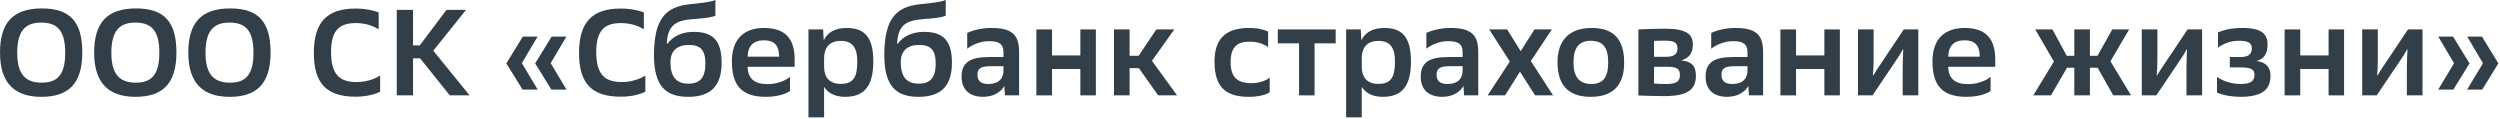
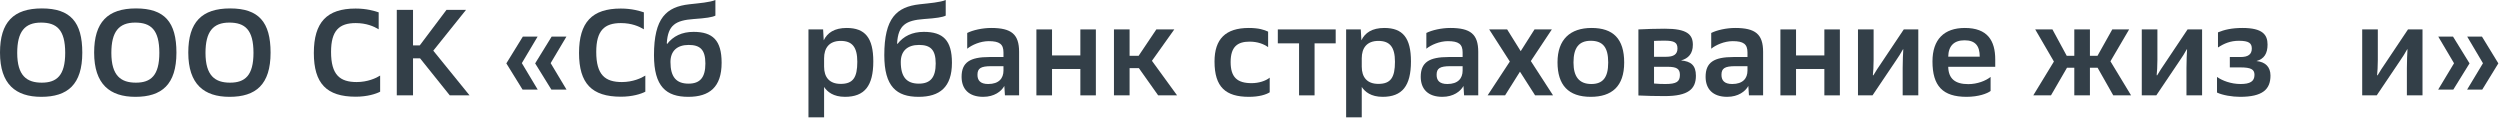
<svg xmlns="http://www.w3.org/2000/svg" width="483" height="23" viewBox="0 0 483 23" fill="none">
  <path d="M482.681 12.243L479.567 17.315H476.642L479.708 12.219L476.665 7.077H479.52L482.681 12.243ZM477.114 12.243L473.976 17.315H471.051L474.118 12.219L471.075 7.077H473.929L477.114 12.243Z" fill="#333F48" />
  <path d="M456.376 18.424V5.685H459.395V11.583C459.395 12.762 459.324 13.895 459.254 14.531L459.348 14.555C459.843 13.706 460.315 12.998 460.881 12.172L465.222 5.685H468.029V18.424H465.01V13.14C465.01 11.748 465.08 10.332 465.127 9.53L465.08 9.507C464.703 10.191 464.16 11.087 463.571 11.913L459.183 18.424H456.376Z" fill="#333F48" />
-   <path d="M441.389 18.424V5.685H444.408V10.71H449.881V5.685H452.877V18.424H449.881V13.328H444.408V18.424H441.389Z" fill="#333F48" />
  <path d="M428.325 17.881V14.862C429.316 15.569 431.014 16.23 432.878 16.23C434.694 16.23 435.567 15.735 435.567 14.461C435.567 13.399 434.883 13.022 432.831 13.022H430.802V11.017H432.878C434.364 11.017 435.048 10.474 435.048 9.389C435.048 8.351 434.505 7.879 432.547 7.879C430.92 7.879 429.693 8.398 428.514 9.177V6.251C429.717 5.756 431.132 5.402 433.255 5.402C437.147 5.402 438.091 6.723 438.091 8.61C438.091 10.332 437.431 11.394 435.944 11.795C437.69 11.96 438.657 12.951 438.657 14.602C438.657 17.291 437.1 18.707 432.783 18.707C431.274 18.707 429.41 18.4 428.325 17.881Z" fill="#333F48" />
  <path d="M413.791 18.424V5.685H416.811V11.583C416.811 12.762 416.74 13.895 416.669 14.531L416.763 14.555C417.259 13.706 417.731 12.998 418.297 12.172L422.637 5.685H425.444V18.424H422.425V13.14C422.425 11.748 422.496 10.332 422.543 9.53L422.496 9.507C422.118 10.191 421.576 11.087 420.986 11.913L416.598 18.424H413.791Z" fill="#333F48" />
  <path d="M396.249 18.424H392.829L396.815 11.889L393.206 5.685H396.532L399.292 10.781H400.755V5.685H403.774V10.781H405.237L408.091 5.685H411.347L407.737 11.842L411.724 18.424H408.28L405.26 13.092H403.774V18.424H400.755V13.092H399.339L396.249 18.424Z" fill="#333F48" />
  <path d="M385.48 12.904H376.398C376.445 15.192 377.719 16.253 380.266 16.253C382.012 16.253 383.64 15.617 384.583 14.862V17.575C383.946 18.07 382.248 18.707 379.936 18.707C375.336 18.707 373.354 16.607 373.354 11.866C373.354 7.62 375.595 5.402 379.606 5.402C383.97 5.402 385.48 7.832 385.48 11.488V12.904ZM379.559 7.785C377.53 7.785 376.445 8.846 376.398 10.946H382.484C382.484 8.893 381.658 7.785 379.559 7.785Z" fill="#333F48" />
  <path d="M358.962 18.424V5.685H361.982V11.583C361.982 12.762 361.911 13.895 361.84 14.531L361.934 14.555C362.43 13.706 362.902 12.998 363.468 12.172L367.808 5.685H370.615V18.424H367.596V13.14C367.596 11.748 367.667 10.332 367.714 9.53L367.667 9.507C367.289 10.191 366.747 11.087 366.157 11.913L361.769 18.424H358.962Z" fill="#333F48" />
  <path d="M343.975 18.424V5.685H346.994V10.71H352.467V5.685H355.463V18.424H352.467V13.328H346.994V18.424H343.975Z" fill="#333F48" />
  <path d="M337.896 18.424L337.778 16.607C337.212 17.645 335.844 18.707 333.697 18.707C330.89 18.707 329.522 17.173 329.522 14.838C329.522 12.055 331.126 11.017 334.924 11.017H337.613V10.12C337.613 8.516 336.835 7.95 334.759 7.95C333.155 7.95 331.503 8.681 330.607 9.412V6.369C331.668 5.827 333.532 5.402 335.23 5.402C339.146 5.402 340.632 6.605 340.632 10.026V18.424H337.896ZM332.588 14.461C332.588 15.522 333.131 16.23 334.664 16.23C336.717 16.23 337.613 15.145 337.613 13.635V12.786H335.254C333.202 12.786 332.588 13.21 332.588 14.461Z" fill="#333F48" />
  <path d="M316.539 18.447V5.685C317.907 5.614 319.841 5.544 321.634 5.544C325.975 5.544 327.06 6.676 327.06 8.657C327.06 10.356 326.187 11.3 324.772 11.677C326.659 11.842 327.65 12.597 327.65 14.626C327.65 17.197 326.187 18.565 321.611 18.565C319.889 18.565 317.907 18.518 316.539 18.447ZM319.558 16.135C320.337 16.206 320.974 16.23 321.752 16.23C323.899 16.23 324.559 15.781 324.559 14.46C324.559 13.257 323.875 12.904 322.153 12.904H319.558V16.135ZM319.558 10.969H321.917C323.309 10.969 324.088 10.521 324.088 9.365C324.088 8.233 323.498 7.855 321.611 7.855C320.644 7.855 320.03 7.879 319.558 7.903V10.969Z" fill="#333F48" />
  <path d="M300.912 12.031C300.912 7.62 303.365 5.402 307.494 5.402C311.669 5.402 313.792 7.502 313.792 12.078C313.792 16.702 311.386 18.707 307.328 18.707C302.988 18.707 300.912 16.419 300.912 12.031ZM304.002 12.031V12.125C304.002 14.767 305.064 16.23 307.446 16.23C309.64 16.23 310.702 15.003 310.702 12.125V12.031C310.702 9.2 309.711 7.879 307.328 7.879C305.017 7.879 304.002 9.271 304.002 12.031Z" fill="#333F48" />
  <path d="M287.406 18.424L291.7 11.889L287.713 5.685H291.181L293.799 9.884L296.465 5.685H299.814L295.757 11.795L300.05 18.424H296.583L293.657 13.847L290.78 18.424H287.406Z" fill="#333F48" />
  <path d="M282.861 18.424L282.743 16.607C282.176 17.645 280.808 18.707 278.662 18.707C275.854 18.707 274.486 17.173 274.486 14.838C274.486 12.055 276.09 11.017 279.888 11.017H282.578V10.12C282.578 8.516 281.799 7.95 279.723 7.95C278.119 7.95 276.468 8.681 275.571 9.412V6.369C276.633 5.827 278.496 5.402 280.195 5.402C284.111 5.402 285.597 6.605 285.597 10.026V18.424H282.861ZM277.553 14.461C277.553 15.522 278.095 16.23 279.629 16.23C281.681 16.23 282.578 15.145 282.578 13.635V12.786H280.219C278.166 12.786 277.553 13.21 277.553 14.461Z" fill="#333F48" />
  <path d="M260.071 22.67V5.685H262.902L263.02 7.785C263.728 6.322 265.096 5.402 267.455 5.402C271.017 5.402 272.597 7.313 272.597 11.866C272.597 16.607 270.899 18.707 267.125 18.707C264.884 18.707 263.704 17.74 263.091 16.796V22.67H260.071ZM263.091 12.88C263.091 14.932 264.129 16.206 266.299 16.206C268.682 16.206 269.507 14.98 269.507 11.937C269.507 9.035 268.469 7.903 266.299 7.903C264.058 7.903 263.091 9.295 263.091 11.252V12.88Z" fill="#333F48" />
  <path d="M250.978 18.424V8.375H246.873V5.685H258.055V8.375H253.974V18.424H250.978Z" fill="#333F48" />
  <path d="M245 6.11V9.106C244.175 8.516 242.995 8.044 241.415 8.044C239.079 8.044 237.758 9.035 237.758 11.984C237.758 14.932 239.032 16.065 241.816 16.065C243.184 16.065 244.529 15.64 245.307 15.003V17.834C244.599 18.282 243.255 18.707 241.297 18.707C236.815 18.707 234.645 16.843 234.645 11.889C234.645 7.549 236.768 5.402 241.273 5.402C243.184 5.402 244.246 5.756 245 6.11Z" fill="#333F48" />
  <path d="M223.757 18.424L220.03 13.163H218.237V18.424H215.217V5.685H218.237V10.781H219.983L223.403 5.685H226.871L222.554 11.748L227.413 18.424H223.757Z" fill="#333F48" />
  <path d="M200.232 18.424V5.685H203.252V10.71H208.725V5.685H211.721V18.424H208.725V13.328H203.252V18.424H200.232Z" fill="#333F48" />
  <path d="M194.154 18.424L194.036 16.607C193.47 17.645 192.101 18.707 189.955 18.707C187.148 18.707 185.779 17.173 185.779 14.838C185.779 12.055 187.384 11.017 191.181 11.017H193.871V10.12C193.871 8.516 193.092 7.95 191.016 7.95C189.412 7.95 187.761 8.681 186.865 9.412V6.369C187.926 5.827 189.79 5.402 191.488 5.402C195.404 5.402 196.89 6.605 196.89 10.026V18.424H194.154ZM188.846 14.461C188.846 15.522 189.389 16.23 190.922 16.23C192.974 16.23 193.871 15.145 193.871 13.635V12.786H191.512C189.459 12.786 188.846 13.21 188.846 14.461Z" fill="#333F48" />
  <path d="M182.712 0V3.019C182.122 3.326 180.895 3.515 178.489 3.68C175.069 3.939 173.535 4.812 173.323 8.327L173.37 8.516C174.55 6.983 176.248 6.157 178.489 6.157C182.193 6.157 183.915 7.785 183.915 12.125C183.915 16.843 181.556 18.707 177.475 18.707C173.205 18.707 170.846 16.725 170.846 10.662C170.846 3.468 173.229 1.321 177.687 0.826C179.598 0.613 181.697 0.448 182.712 0ZM177.522 16.159C179.763 16.159 180.777 14.956 180.777 12.267C180.777 9.554 179.716 8.681 177.545 8.681C175.304 8.681 174.031 9.86 174.031 11.983C174.031 14.909 175.187 16.159 177.522 16.159Z" fill="#333F48" />
  <path d="M156.195 22.67V5.685H159.026L159.144 7.785C159.852 6.322 161.22 5.402 163.579 5.402C167.141 5.402 168.722 7.313 168.722 11.866C168.722 16.607 167.023 18.707 163.249 18.707C161.008 18.707 159.828 17.74 159.215 16.796V22.67H156.195ZM159.215 12.88C159.215 14.932 160.253 16.206 162.423 16.206C164.806 16.206 165.631 14.98 165.631 11.937C165.631 9.035 164.593 7.903 162.423 7.903C160.182 7.903 159.215 9.295 159.215 11.252V12.88Z" fill="#333F48" />
-   <path d="M153.526 12.904H144.444C144.491 15.192 145.765 16.253 148.313 16.253C150.059 16.253 151.686 15.617 152.63 14.862V17.575C151.993 18.07 150.295 18.707 147.983 18.707C143.383 18.707 141.401 16.607 141.401 11.866C141.401 7.62 143.642 5.402 147.652 5.402C152.017 5.402 153.526 7.832 153.526 11.488V12.904ZM147.605 7.785C145.577 7.785 144.491 8.846 144.444 10.946H150.53C150.53 8.893 149.705 7.785 147.605 7.785Z" fill="#333F48" />
  <path d="M138.215 0V3.019C137.625 3.326 136.398 3.515 133.992 3.68C130.571 3.939 129.038 4.812 128.826 8.327L128.873 8.516C130.053 6.983 131.751 6.157 133.992 6.157C137.696 6.157 139.418 7.785 139.418 12.125C139.418 16.843 137.059 18.707 132.978 18.707C128.708 18.707 126.349 16.725 126.349 10.662C126.349 3.468 128.731 1.321 133.19 0.826C135.101 0.613 137.2 0.448 138.215 0ZM133.025 16.159C135.266 16.159 136.28 14.956 136.28 12.267C136.28 9.554 135.219 8.681 133.048 8.681C130.807 8.681 129.534 9.86 129.534 11.983C129.534 14.909 130.689 16.159 133.025 16.159Z" fill="#333F48" />
  <path d="M124.395 2.383V5.662C123.475 5.096 122.012 4.459 119.96 4.459C116.776 4.459 115.195 5.898 115.195 10.026C115.195 14.484 116.917 15.852 120.149 15.852C122.248 15.852 123.9 15.098 124.678 14.602V17.716C123.876 18.141 122.178 18.683 119.96 18.683C114.322 18.683 111.869 16.112 111.869 10.238C111.869 4.293 114.393 1.651 119.937 1.651C122.107 1.651 123.593 2.123 124.395 2.383Z" fill="#333F48" />
  <path d="M100.962 17.315L97.825 12.243L101.009 7.077H103.863L100.82 12.196L103.887 17.315H100.962ZM106.529 17.315L103.392 12.243L106.576 7.077H109.431L106.387 12.196L109.454 17.315H106.529Z" fill="#333F48" />
  <path d="M76.658 18.424V1.911H79.795V8.776H81.093L86.259 1.911H90.033L83.711 9.79L90.717 18.424H86.896L81.163 11.276H79.795V18.424H76.658Z" fill="#333F48" />
  <path d="M73.16 2.383V5.662C72.24 5.096 70.777 4.459 68.725 4.459C65.54 4.459 63.96 5.898 63.96 10.026C63.96 14.484 65.682 15.852 68.913 15.852C71.013 15.852 72.664 15.098 73.443 14.602V17.716C72.641 18.141 70.942 18.683 68.725 18.683C63.087 18.683 60.634 16.112 60.634 10.238C60.634 4.293 63.158 1.651 68.701 1.651C70.871 1.651 72.358 2.123 73.16 2.383Z" fill="#333F48" />
-   <path d="M36.376 10.167C36.376 4.27 38.995 1.628 44.467 1.628C49.987 1.628 52.276 4.27 52.276 10.167C52.276 16.348 49.421 18.707 44.349 18.707C39.419 18.707 36.376 16.277 36.376 10.167ZM39.702 10.214C39.702 14.649 41.566 15.97 44.444 15.97C47.322 15.97 48.973 14.602 48.973 10.214C48.973 5.732 47.322 4.364 44.302 4.364C41.165 4.364 39.702 6.11 39.702 10.214Z" fill="#333F48" />
+   <path d="M36.376 10.167C36.376 4.27 38.995 1.628 44.467 1.628C49.987 1.628 52.276 4.27 52.276 10.167C52.276 16.348 49.421 18.707 44.349 18.707C39.419 18.707 36.376 16.277 36.376 10.167ZM39.702 10.214C39.702 14.649 41.566 15.97 44.444 15.97C47.322 15.97 48.973 14.602 48.973 10.214C48.973 5.732 47.322 4.364 44.302 4.364C41.165 4.364 39.702 6.11 39.702 10.214" fill="#333F48" />
  <path d="M18.188 10.167C18.188 4.27 20.806 1.628 26.279 1.628C31.799 1.628 34.087 4.27 34.087 10.167C34.087 16.348 31.233 18.707 26.161 18.707C21.231 18.707 18.188 16.277 18.188 10.167ZM21.514 10.214C21.514 14.649 23.378 15.97 26.256 15.97C29.134 15.97 30.785 14.602 30.785 10.214C30.785 5.732 29.134 4.364 26.114 4.364C22.977 4.364 21.514 6.11 21.514 10.214Z" fill="#333F48" />
  <path d="M0 10.167C0 4.27 2.618 1.628 8.091 1.628C13.611 1.628 15.899 4.27 15.899 10.167C15.899 16.348 13.045 18.707 7.973 18.707C3.043 18.707 0 16.277 0 10.167ZM3.326 10.214C3.326 14.649 5.19 15.97 8.068 15.97C10.946 15.97 12.597 14.602 12.597 10.214C12.597 5.732 10.946 4.364 7.926 4.364C4.789 4.364 3.326 6.11 3.326 10.214Z" fill="#333F48" />
</svg>